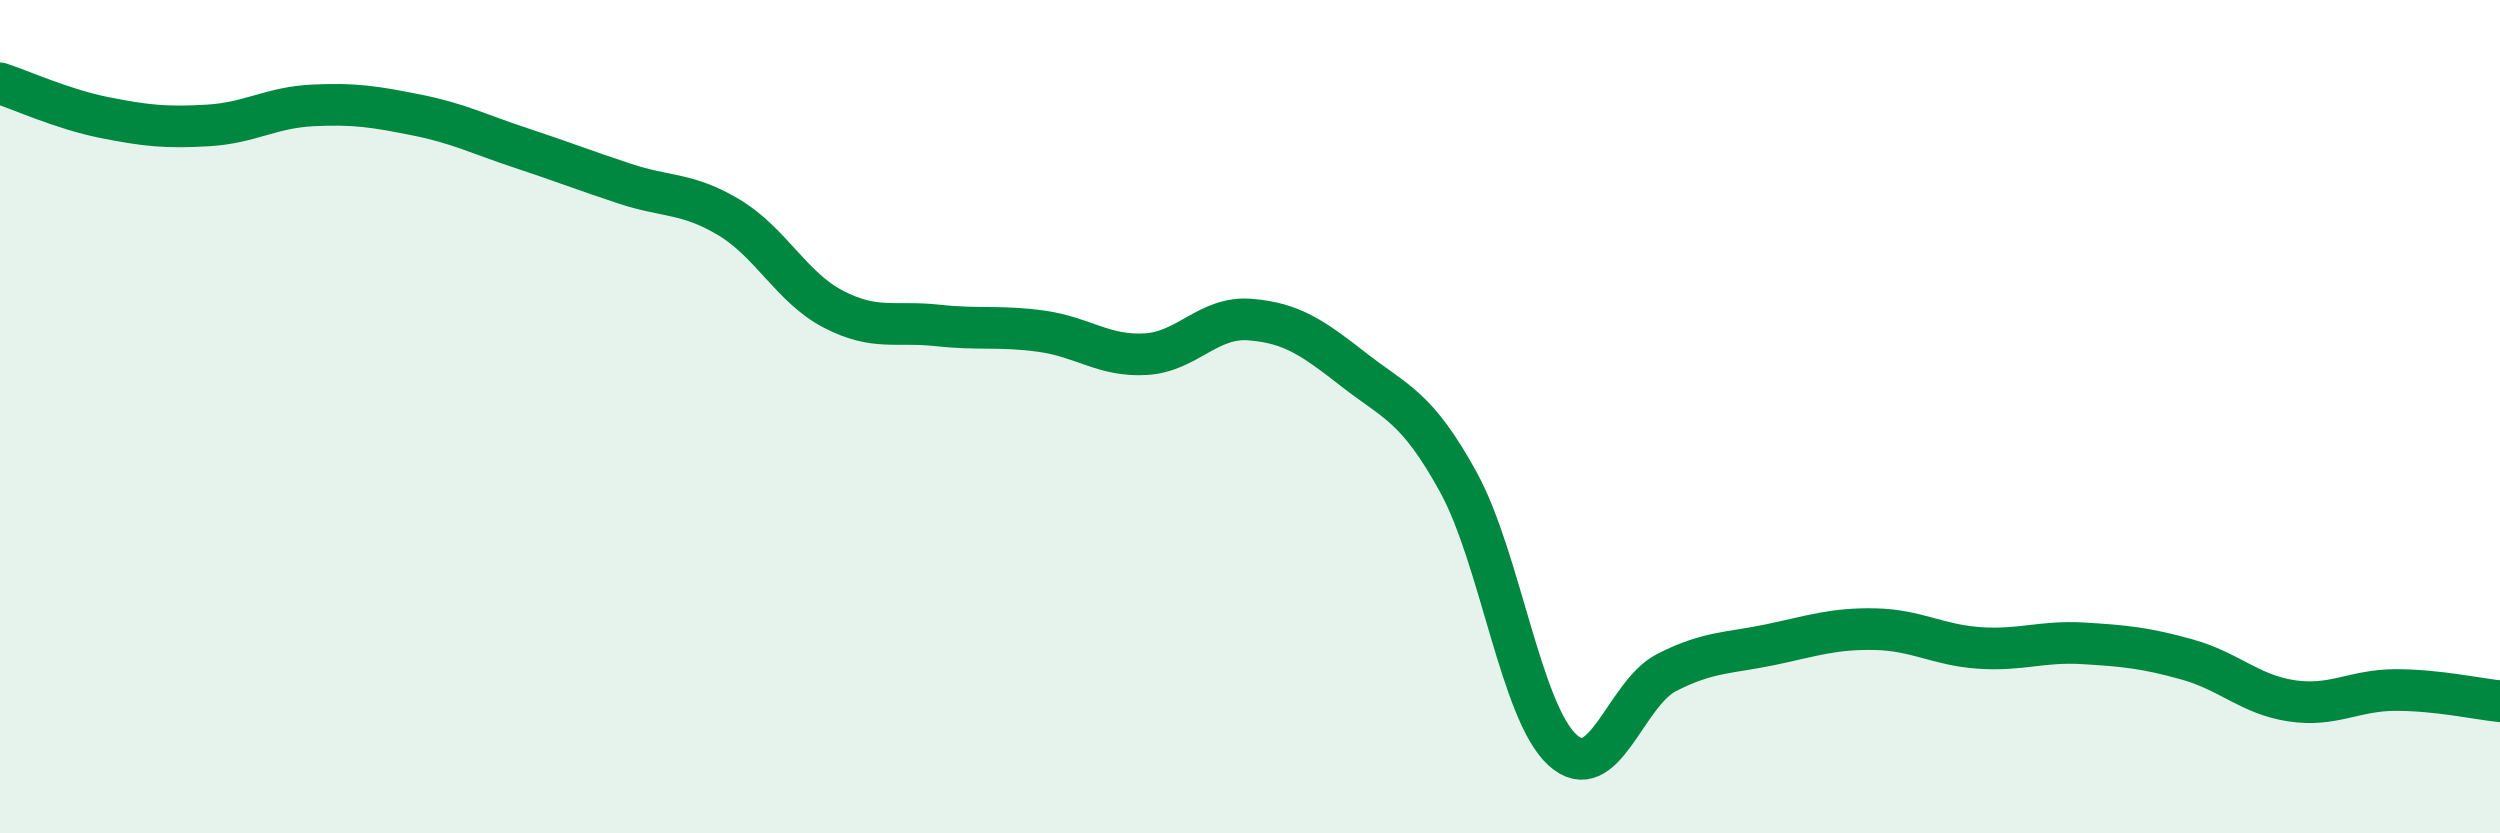
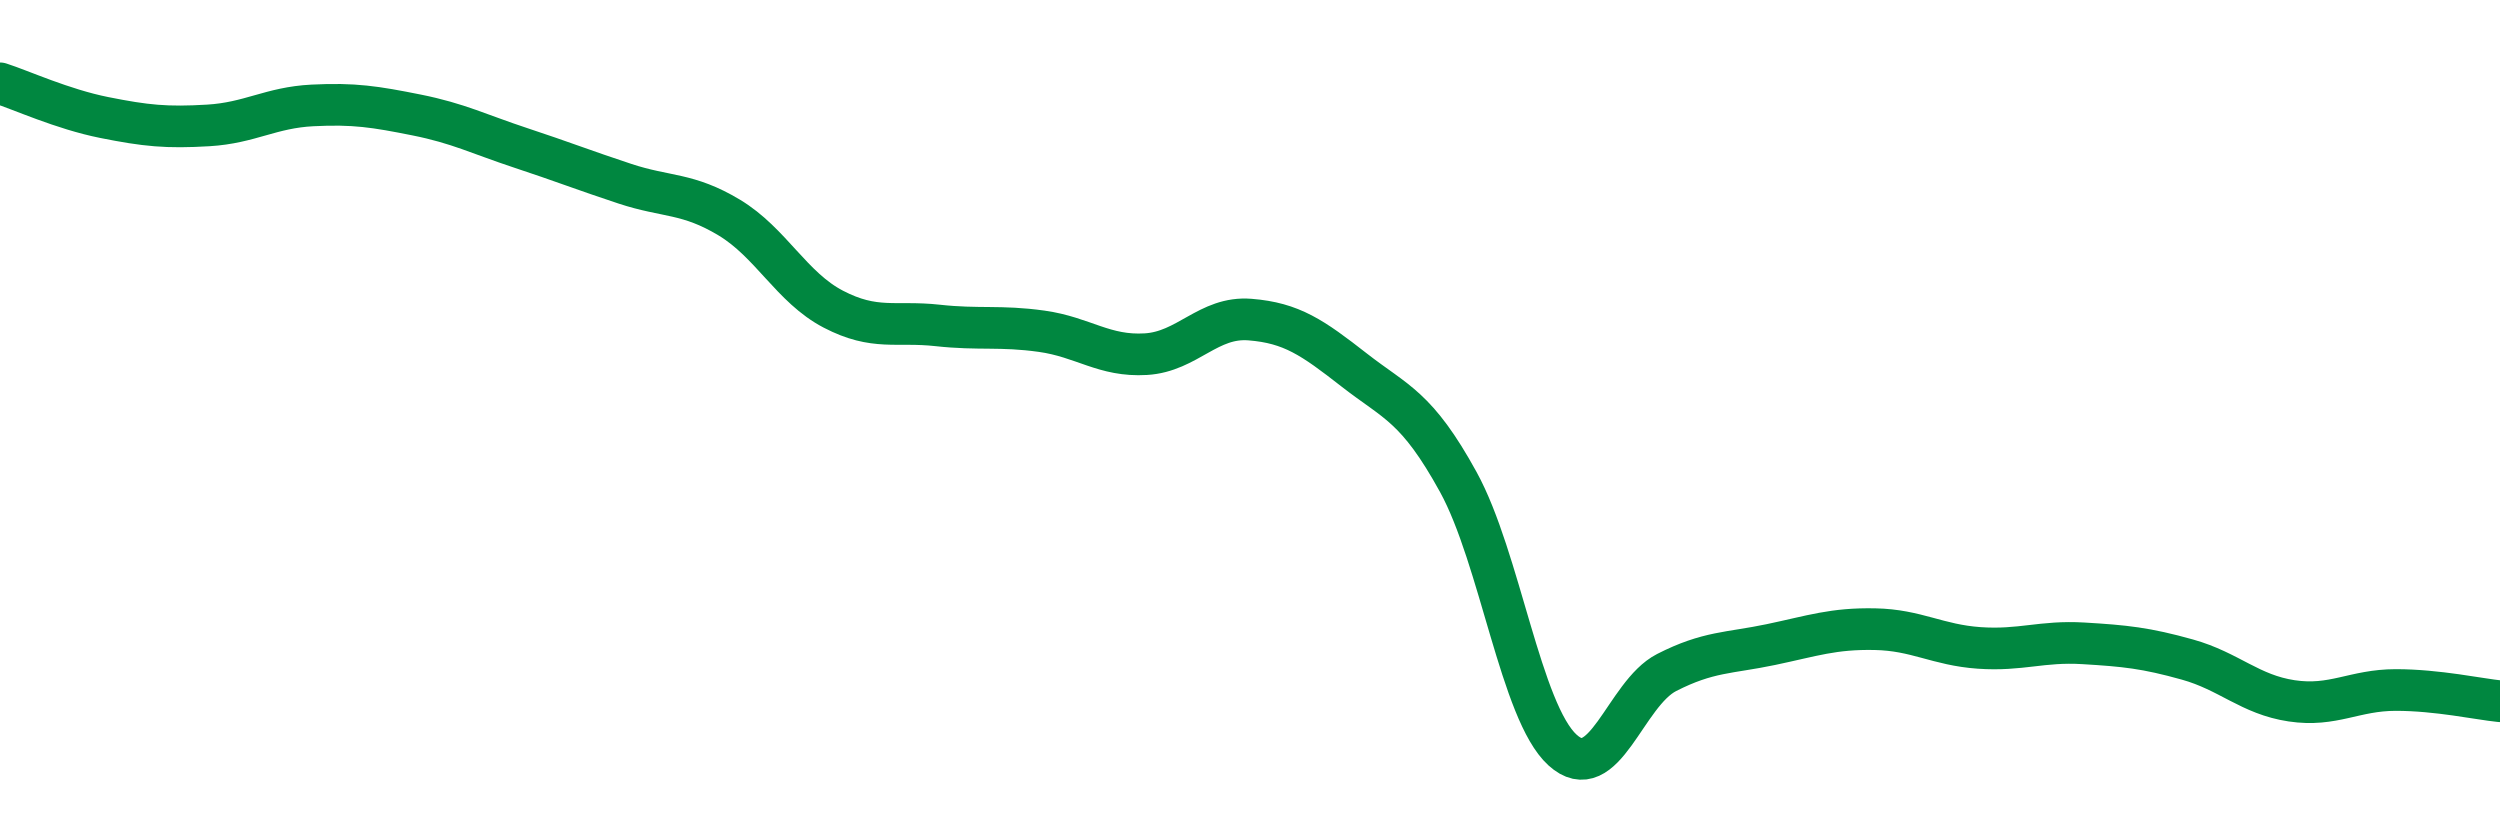
<svg xmlns="http://www.w3.org/2000/svg" width="60" height="20" viewBox="0 0 60 20">
-   <path d="M 0,2 C 0.5,2.16 1.5,2.62 2.5,2.82 C 3.5,3.02 4,3.07 5,3.01 C 6,2.95 6.5,2.58 7.5,2.53 C 8.5,2.48 9,2.56 10,2.76 C 11,2.96 11.5,3.22 12.5,3.55 C 13.5,3.88 14,4.08 15,4.41 C 16,4.74 16.5,4.62 17.5,5.22 C 18.5,5.82 19,6.9 20,7.42 C 21,7.94 21.5,7.7 22.5,7.81 C 23.5,7.92 24,7.81 25,7.95 C 26,8.09 26.5,8.56 27.5,8.5 C 28.5,8.44 29,7.59 30,7.67 C 31,7.75 31.5,8.1 32.5,8.88 C 33.5,9.66 34,9.75 35,11.57 C 36,13.39 36.5,17.09 37.5,18 C 38.5,18.91 39,16.65 40,16.14 C 41,15.63 41.5,15.68 42.5,15.47 C 43.5,15.26 44,15.08 45,15.1 C 46,15.12 46.5,15.48 47.5,15.55 C 48.5,15.62 49,15.38 50,15.44 C 51,15.5 51.5,15.55 52.5,15.83 C 53.5,16.11 54,16.67 55,16.82 C 56,16.97 56.5,16.56 57.5,16.56 C 58.5,16.56 59.5,16.78 60,16.83L60 20L0 20Z" fill="#008740" opacity="0.1" stroke-linecap="round" stroke-linejoin="round" />
  <path d="M 0,2 C 0.5,2.16 1.5,2.62 2.5,2.82 C 3.5,3.02 4,3.07 5,3.01 C 6,2.95 6.5,2.58 7.5,2.53 C 8.5,2.48 9,2.56 10,2.76 C 11,2.96 11.5,3.22 12.5,3.55 C 13.5,3.88 14,4.08 15,4.41 C 16,4.74 16.5,4.62 17.5,5.22 C 18.5,5.82 19,6.9 20,7.42 C 21,7.94 21.5,7.7 22.5,7.81 C 23.5,7.92 24,7.81 25,7.95 C 26,8.09 26.5,8.56 27.5,8.5 C 28.5,8.44 29,7.59 30,7.67 C 31,7.75 31.5,8.1 32.5,8.88 C 33.5,9.66 34,9.75 35,11.57 C 36,13.39 36.5,17.09 37.5,18 C 38.5,18.91 39,16.65 40,16.14 C 41,15.63 41.5,15.68 42.5,15.47 C 43.5,15.26 44,15.08 45,15.1 C 46,15.12 46.5,15.48 47.5,15.55 C 48.5,15.62 49,15.38 50,15.44 C 51,15.5 51.5,15.55 52.5,15.83 C 53.5,16.11 54,16.67 55,16.82 C 56,16.97 56.5,16.56 57.5,16.56 C 58.5,16.56 59.5,16.78 60,16.83" stroke="#008740" stroke-width="1" fill="none" stroke-linecap="round" stroke-linejoin="round" />
</svg>